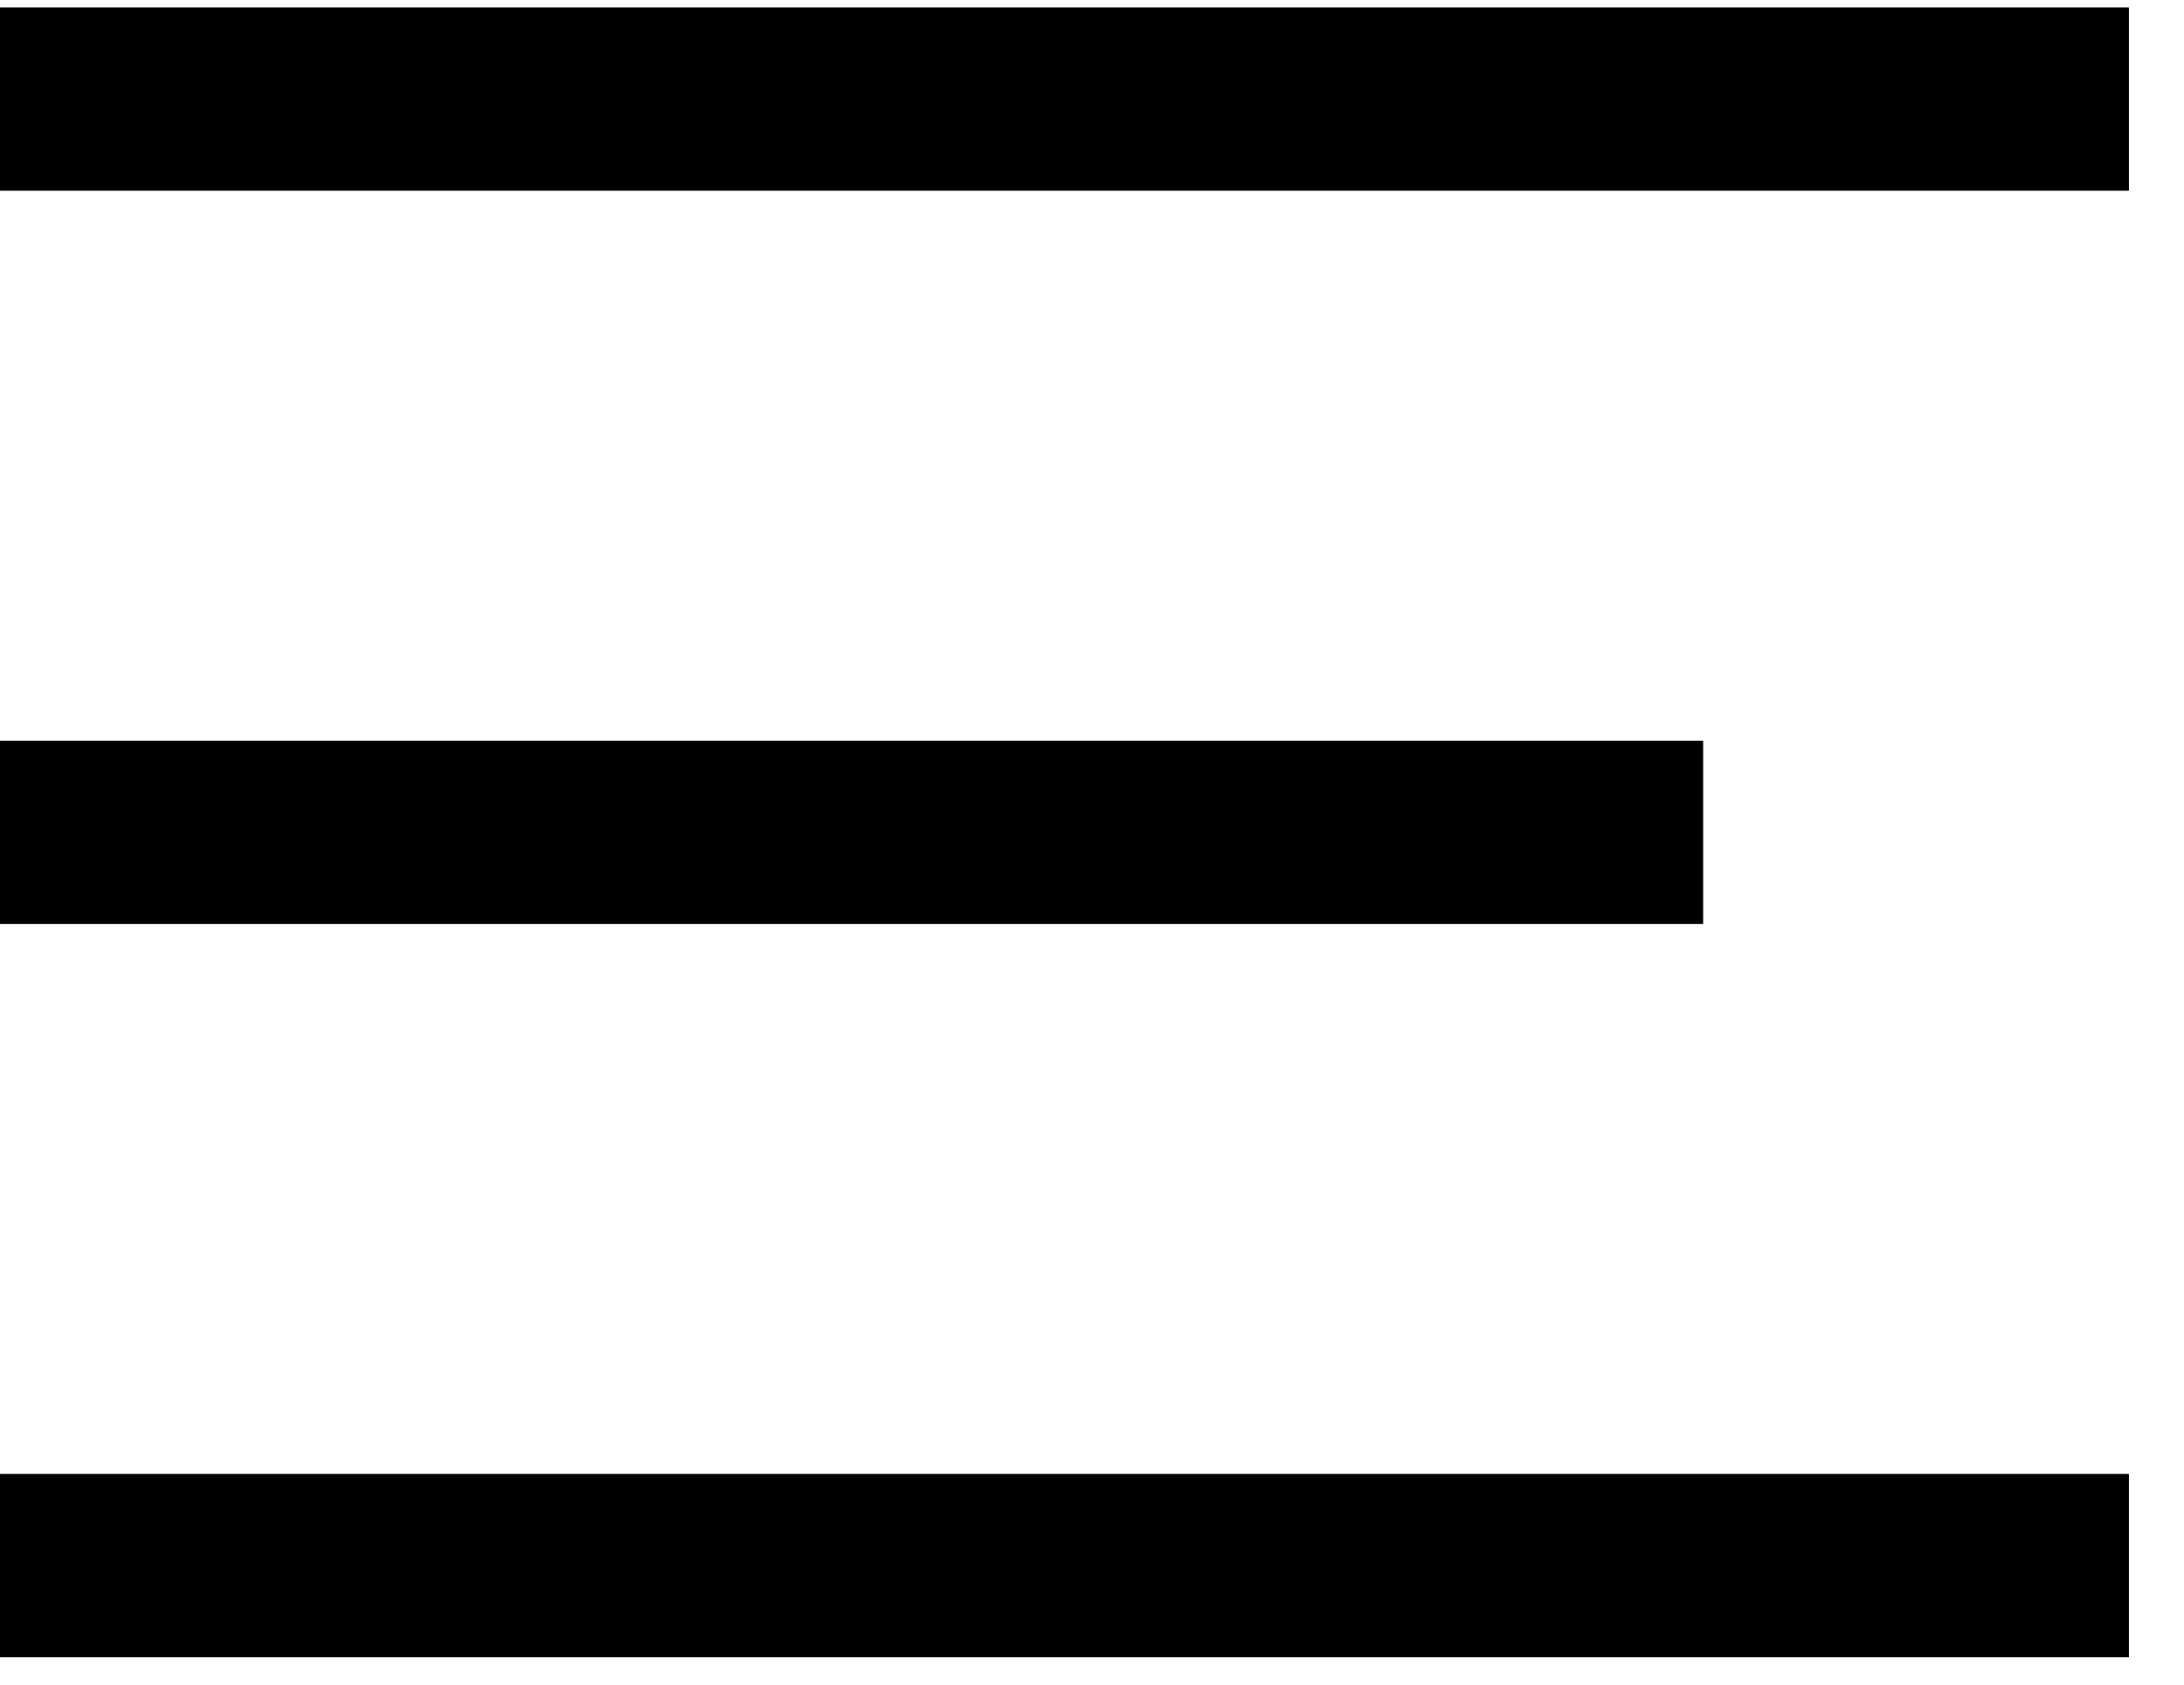
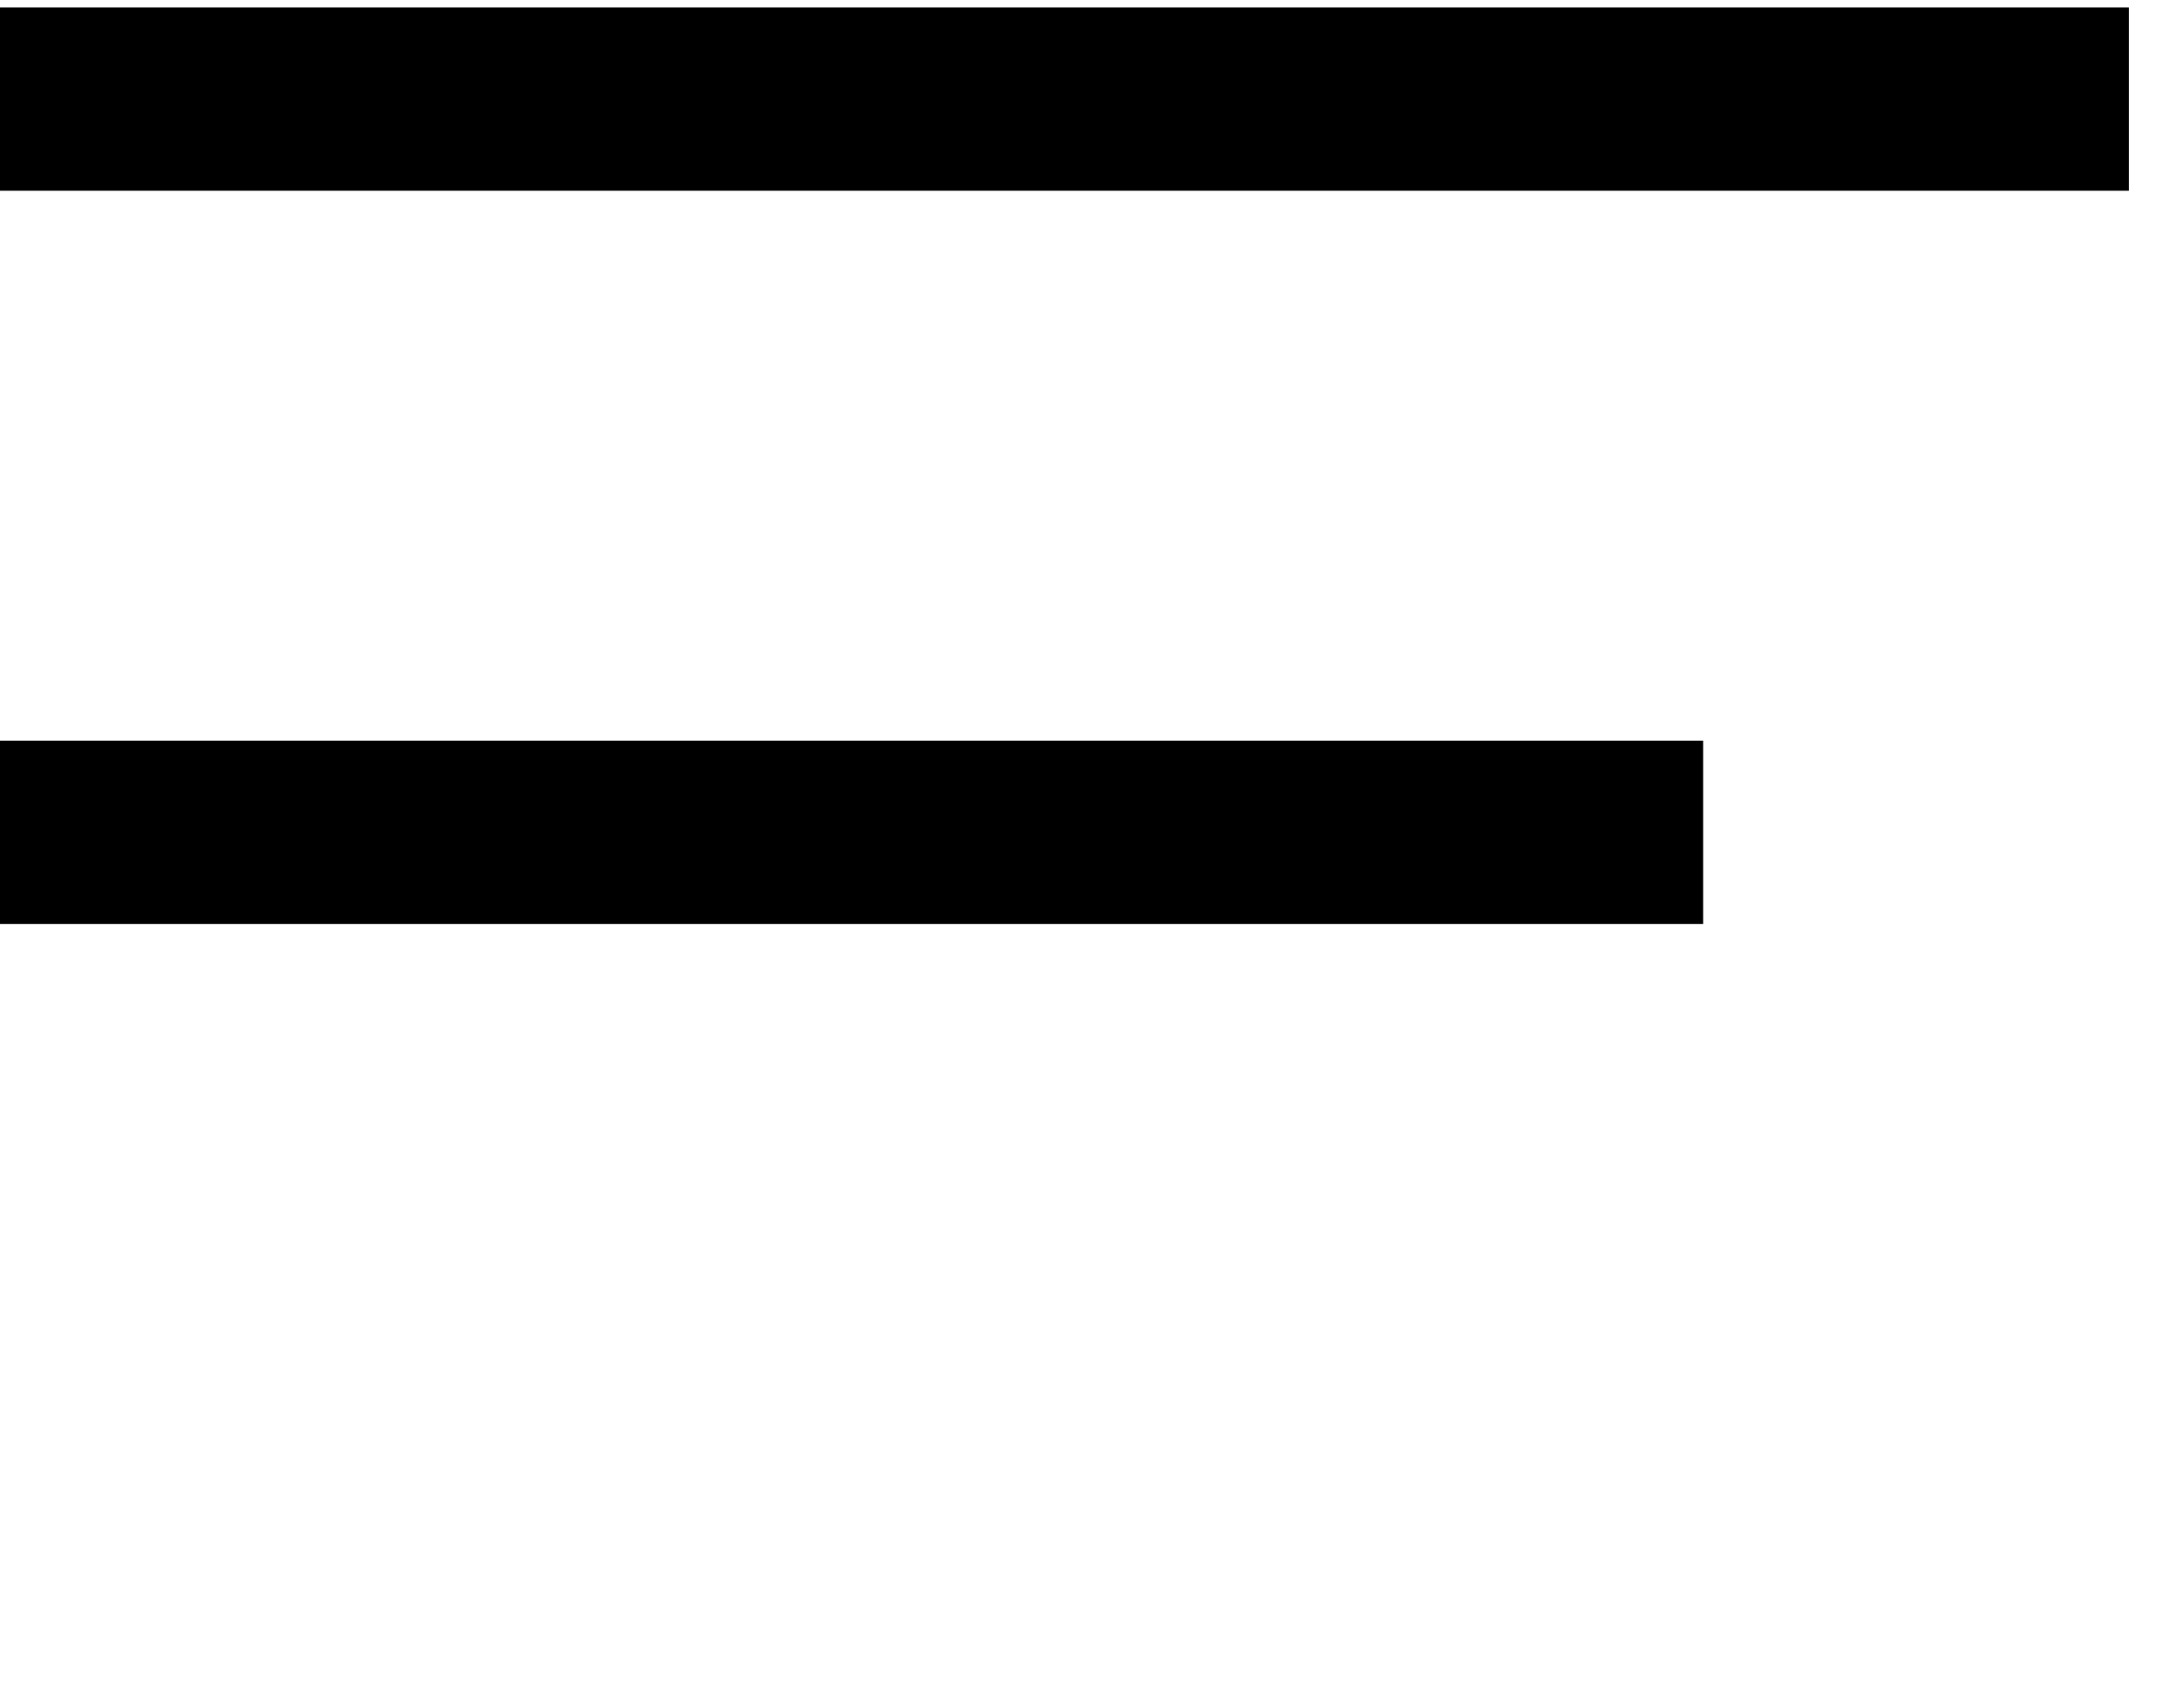
<svg xmlns="http://www.w3.org/2000/svg" width="35" height="27" viewBox="0 0 35 27" fill="none">
  <rect y="0.119" width="34.117" height="2.938" fill="black" />
  <rect y="11.871" width="27.294" height="2.938" fill="black" />
-   <rect y="23.623" width="34.117" height="2.938" fill="black" />
</svg>